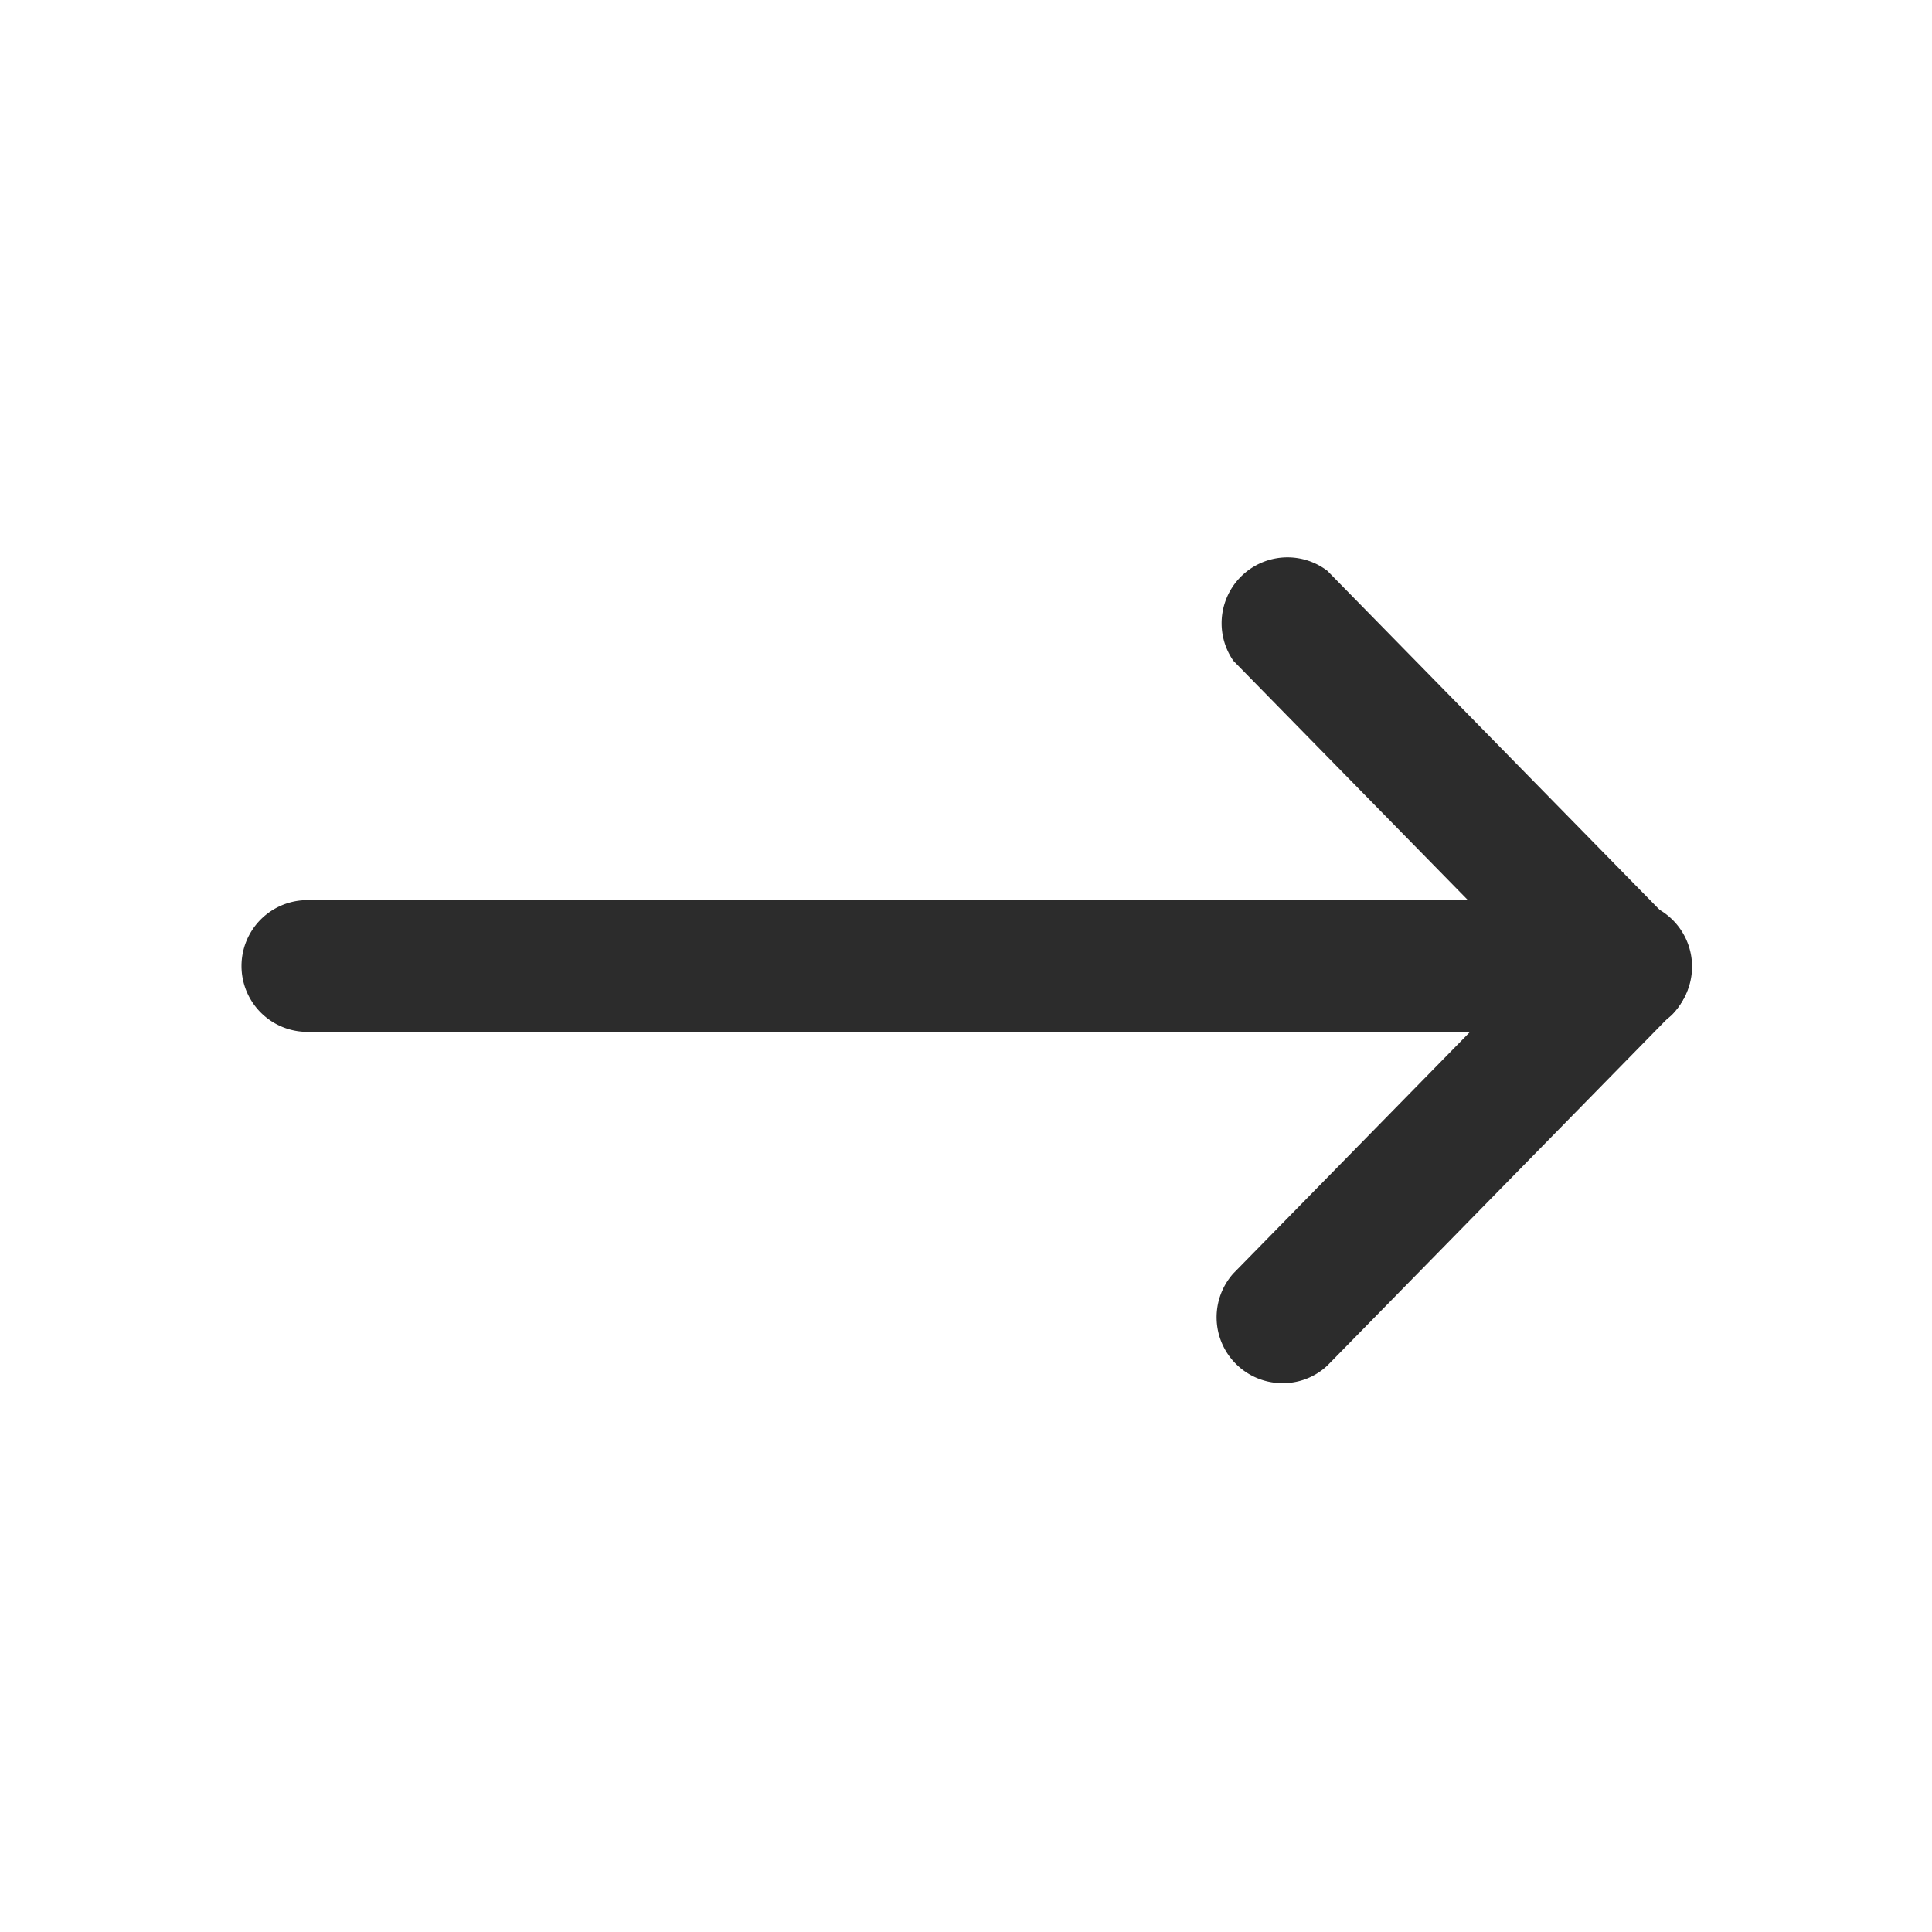
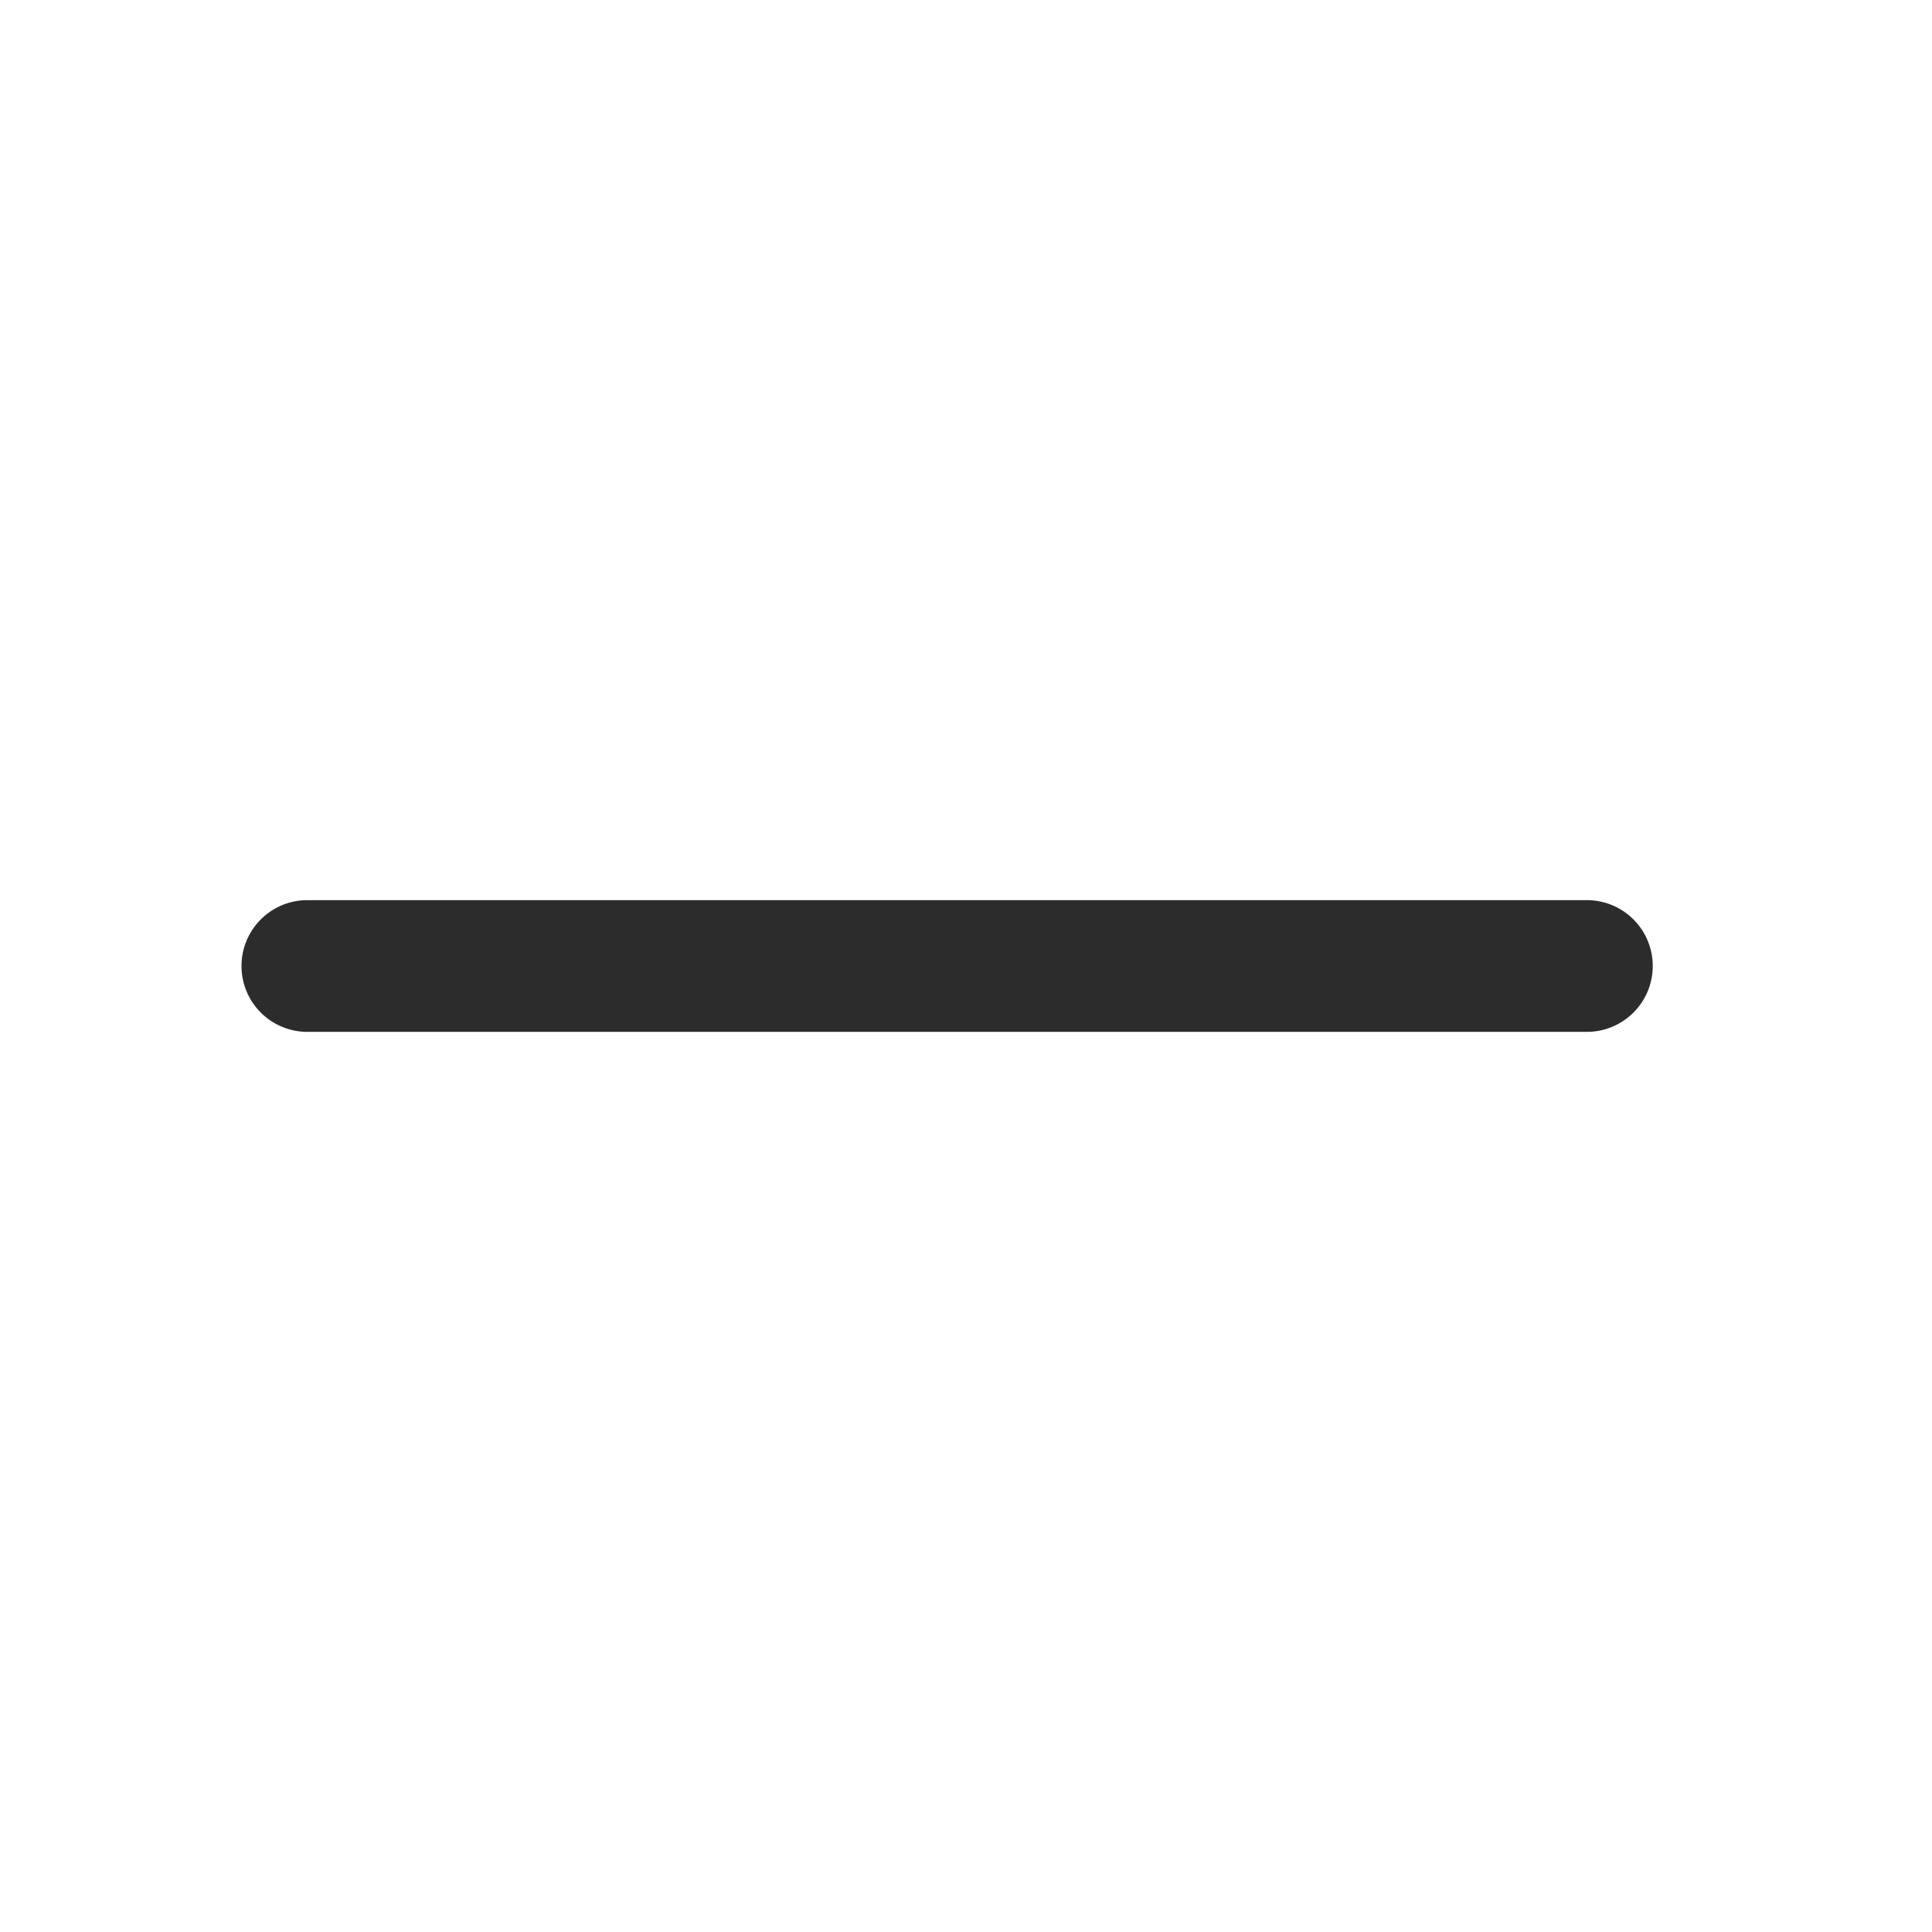
<svg xmlns="http://www.w3.org/2000/svg" t="1762840322488" class="icon" viewBox="0 0 1024 1024" version="1.1" p-id="5598" width="200" height="200">
  <path d="M841.076 546.909H162.909a34.909 34.909 0 0 1 0-69.818h678.167a34.909 34.909 0 0 1 0 69.818z" fill="#2c2c2c" p-id="5599" />
-   <path d="M861.091 546.909a34.444 34.444 0 0 1-24.902-10.473l-182.458-186.182A34.909 34.909 0 0 1 703.535 302.545l182.458 186.182a34.909 34.909 0 0 1 0 49.338 34.444 34.444 0 0 1-24.902 8.844z" fill="#2c2c2c" p-id="5600" />
-   <path d="M678.633 733.091a34.909 34.909 0 0 1-24.902-58.182l182.458-186.182a34.909 34.909 0 1 1 49.804 48.873l-182.458 186.182a34.444 34.444 0 0 1-24.902 9.309z" fill="#2c2c2c" p-id="5601" />
</svg>